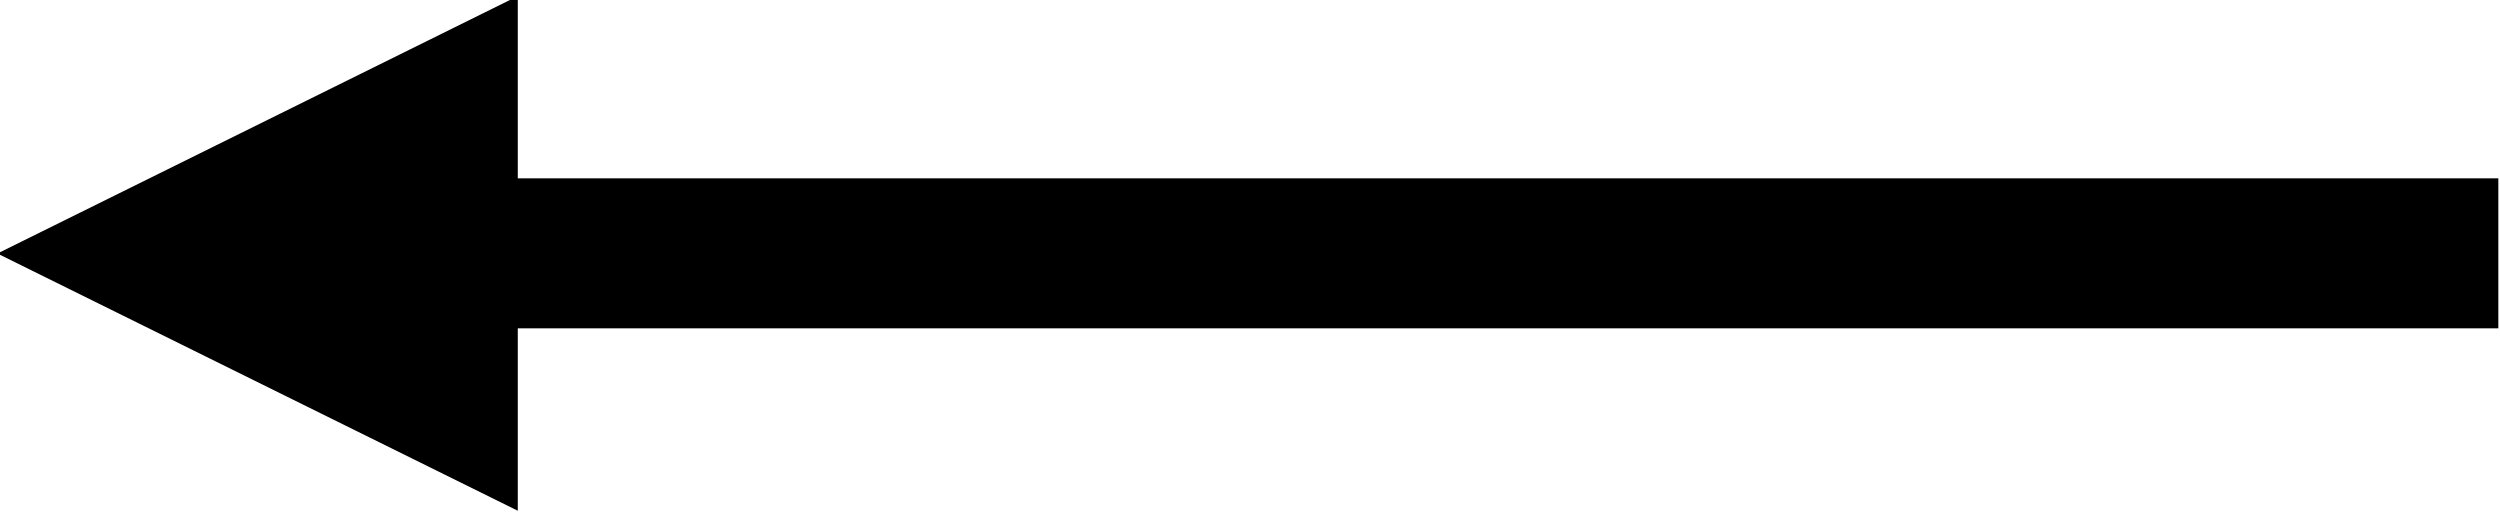
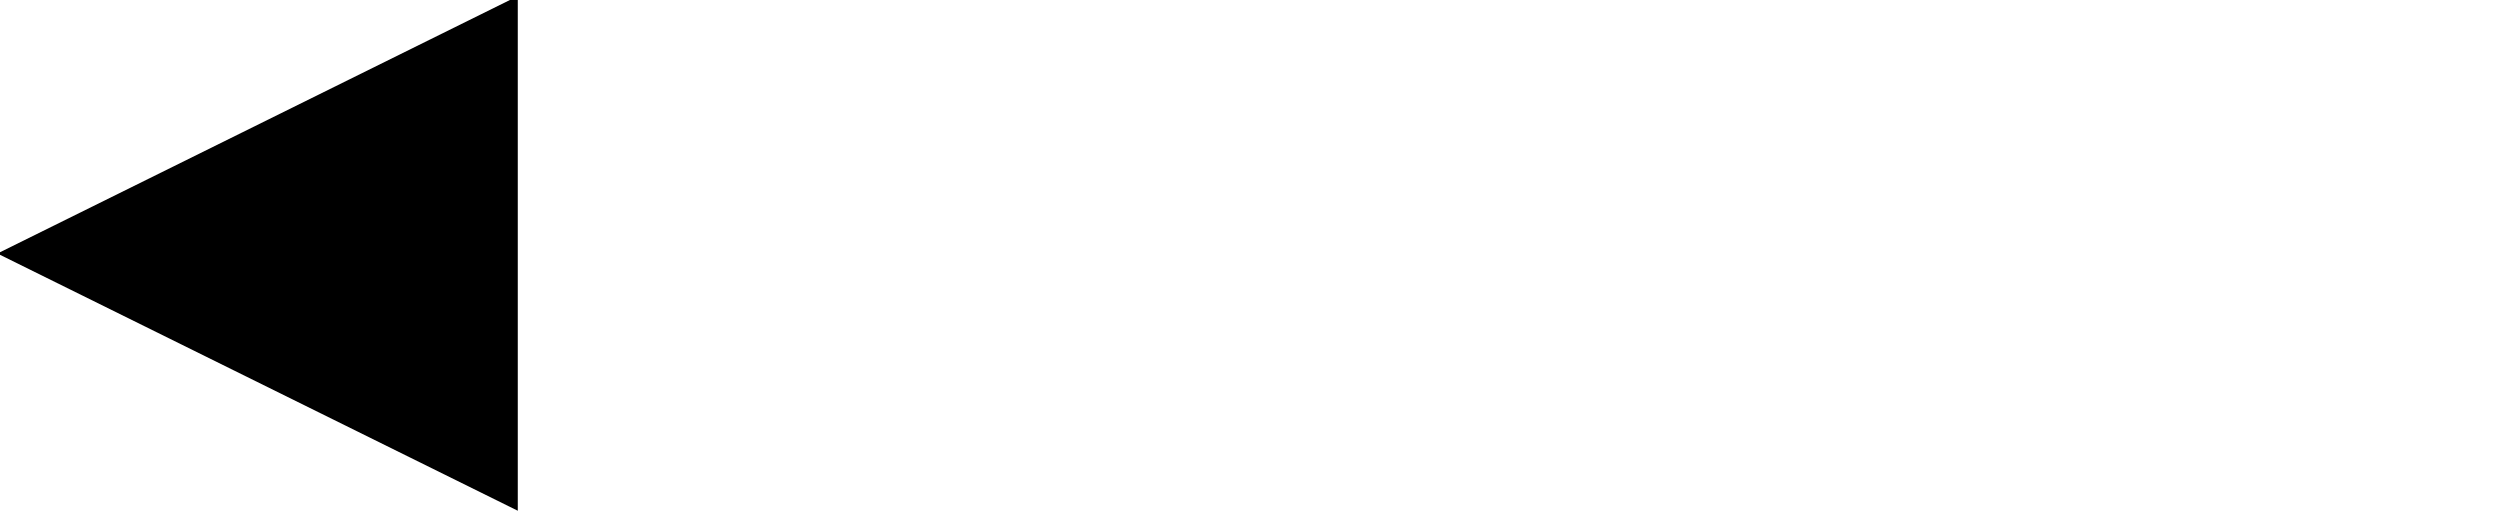
<svg xmlns="http://www.w3.org/2000/svg" id="Layer_1" data-name="Layer 1" viewBox="0 0 135 28">
  <title>arrow</title>
-   <rect x="15.55" y="9.64" width="119.37" height="8.1" transform="translate(150.46 27.37) rotate(180)" />
  <polygon points="-0.14 13.69 27.96 27.58 27.96 -0.21 -0.14 13.69" />
</svg>